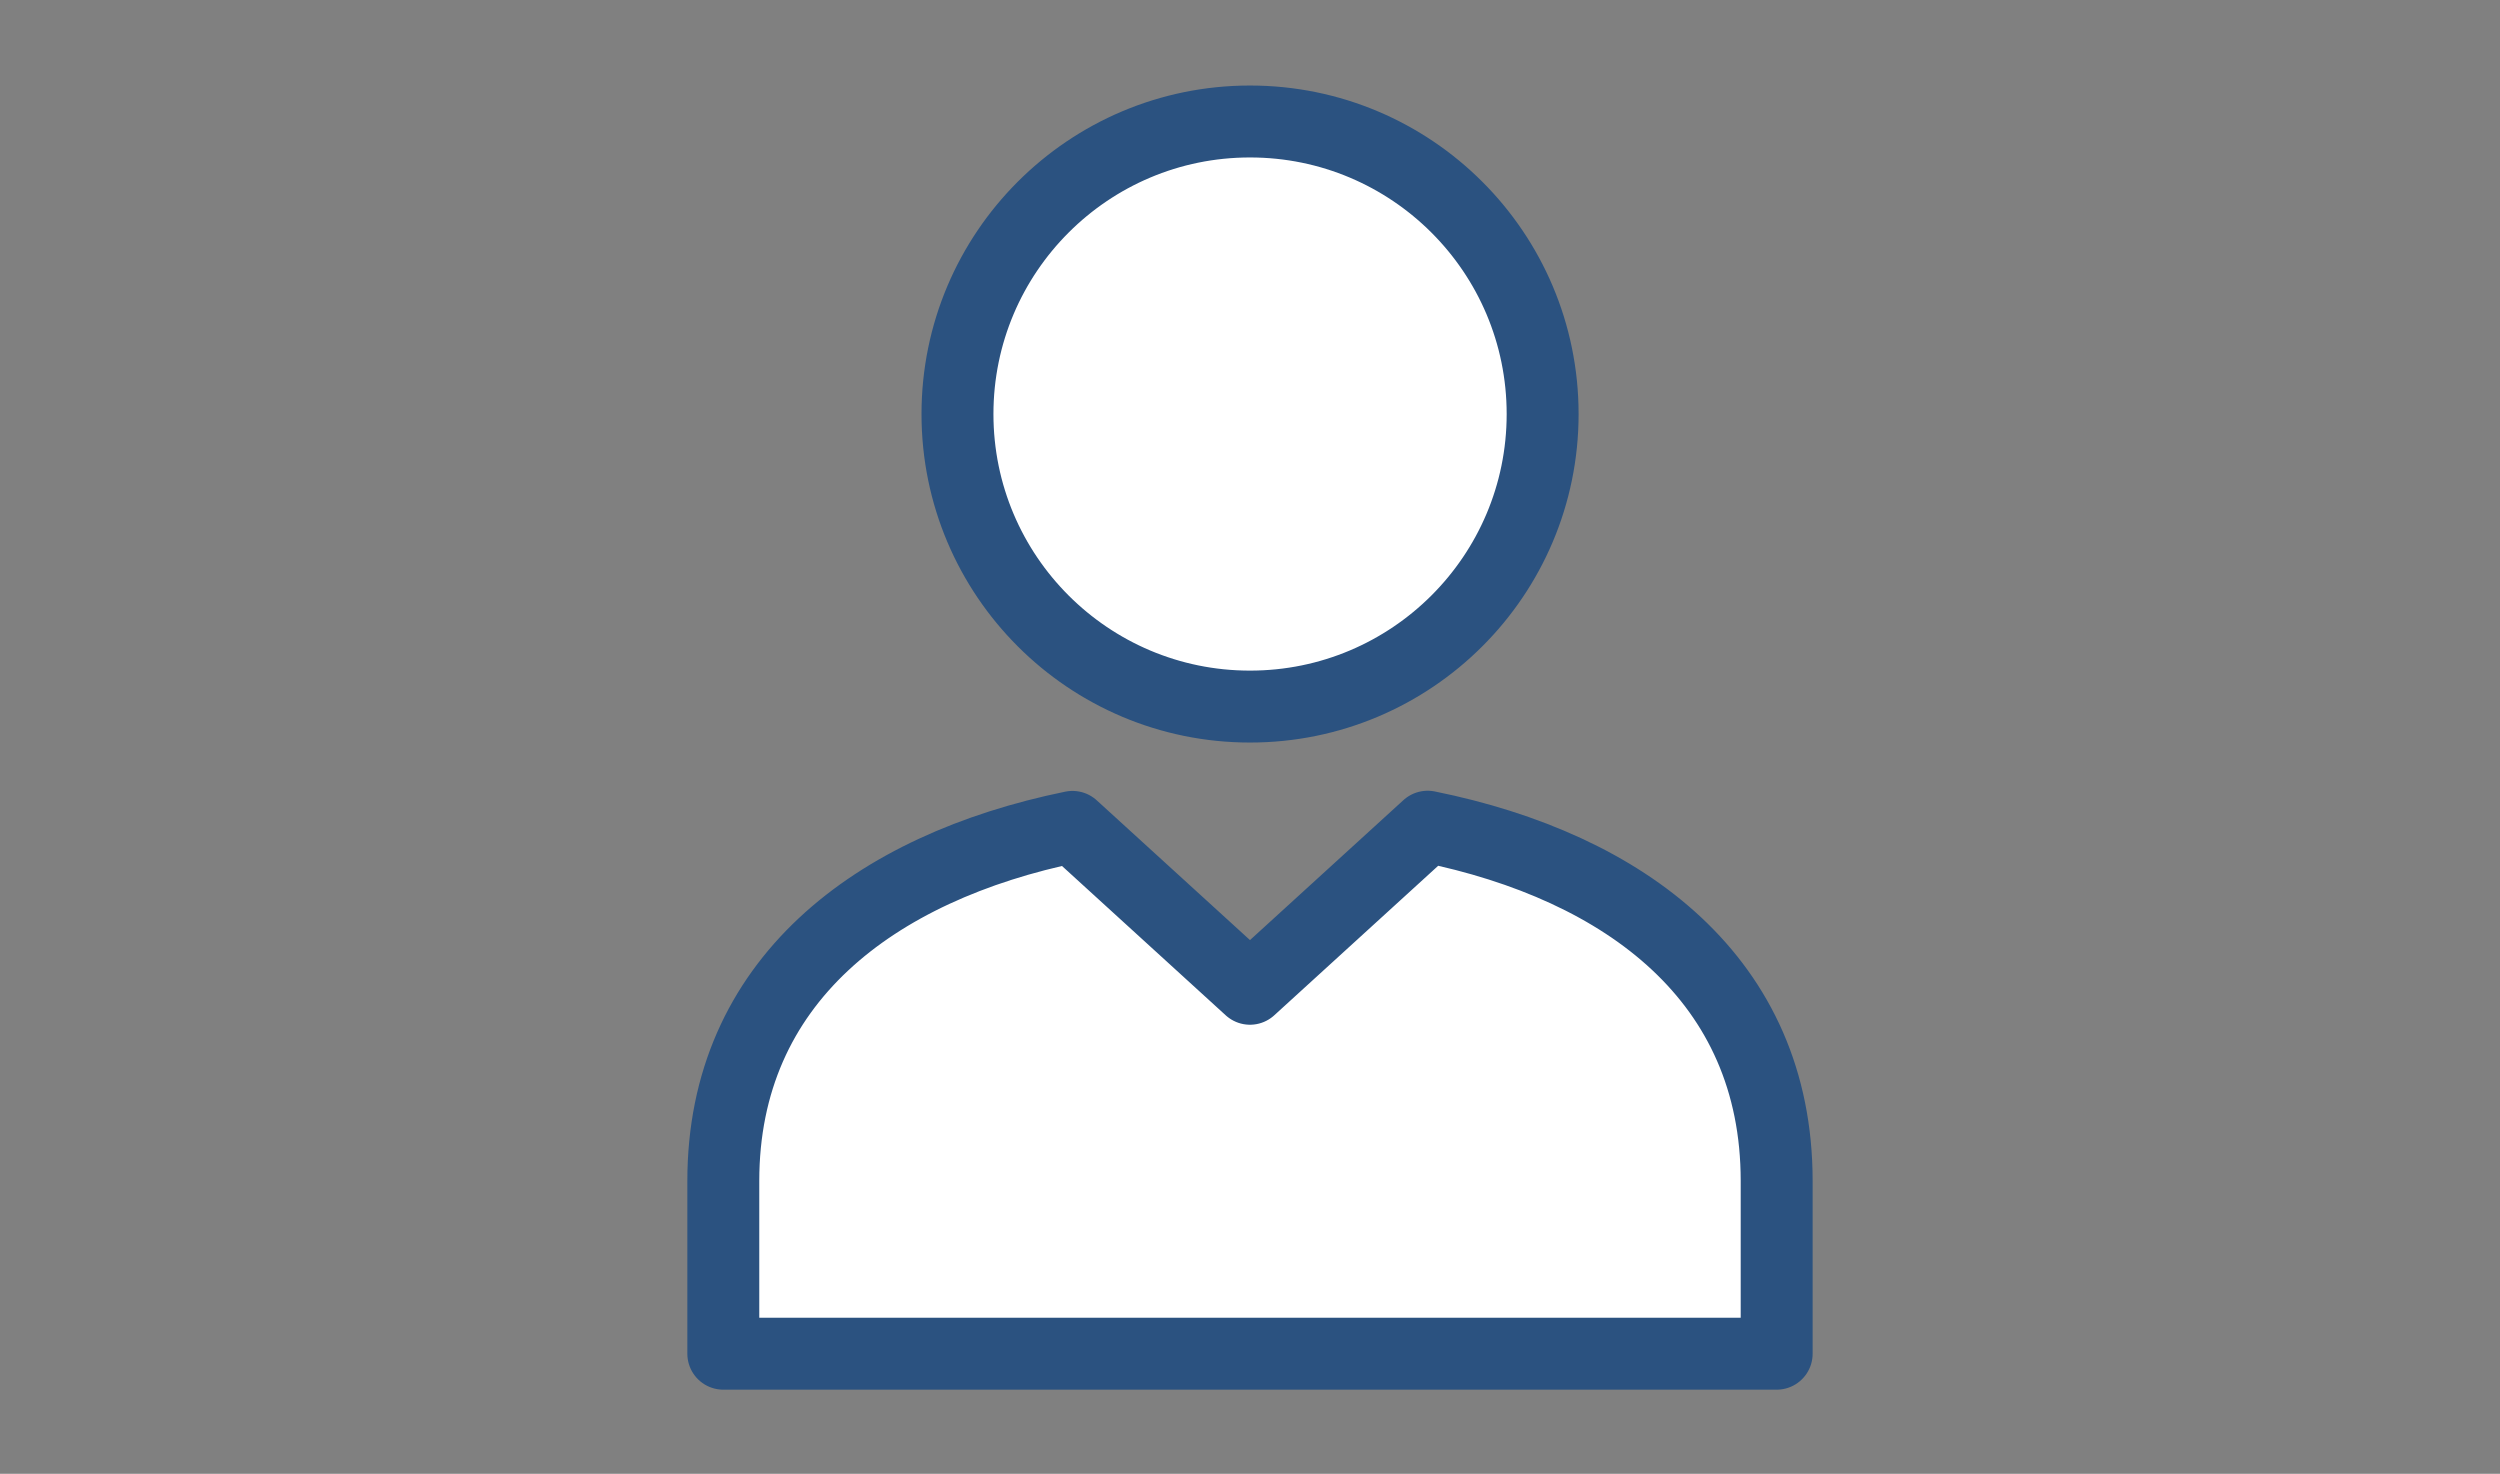
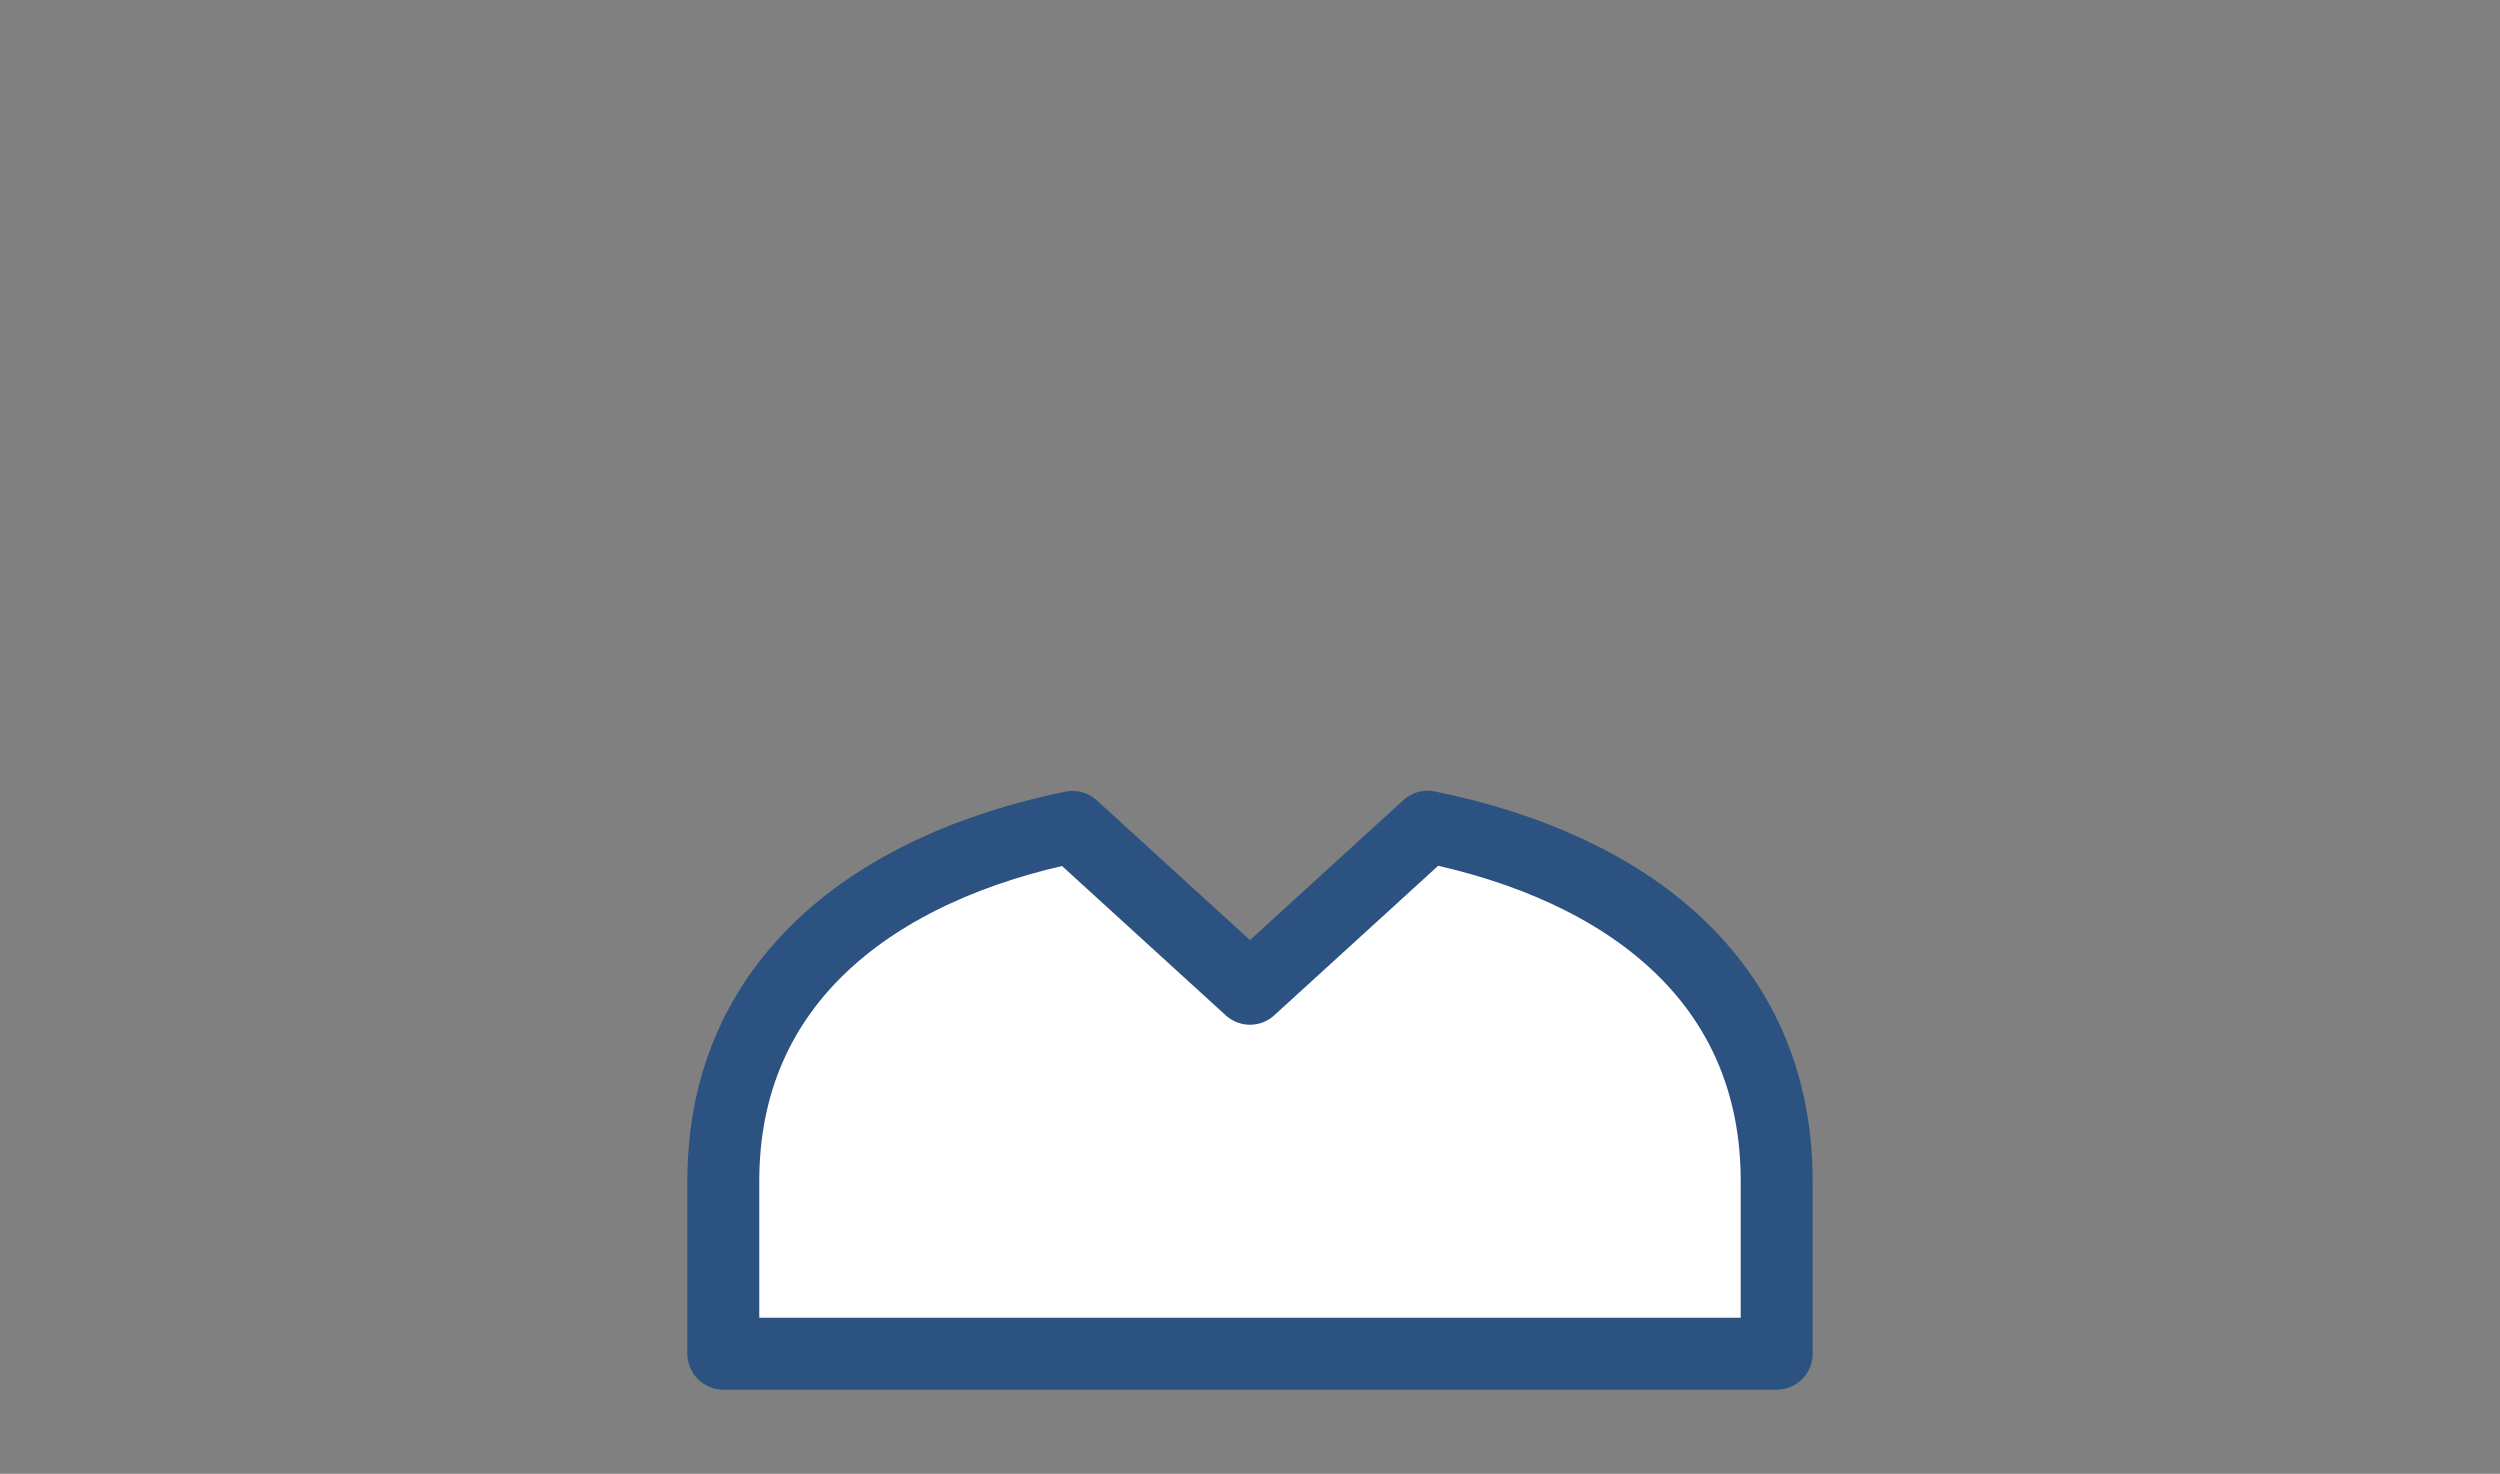
<svg xmlns="http://www.w3.org/2000/svg" version="1.1" id="Icons" x="0px" y="0px" viewBox="0 0 69.511 40.979" enable-background="new 0 0 69.511 40.979" xml:space="preserve">
  <rect x="0" y="0" width="69.511" height="40.979" fill="#808080" stroke="none" />
  <g>
    <path fill="#FFFFFF" stroke="#2B5280" stroke-width="2" stroke-linejoin="round" stroke-miterlimit="10" d="M39.695,22.986   l-4.94,4.506l-4.935-4.501c-5.519,1.131-9.709,4.298-9.709,9.844v4.804h29.288v-4.804C49.399,27.251,45.211,24.105,39.695,22.986z" />
-     <path fill="#FFFFFF" stroke="#2B5280" stroke-width="2" stroke-linejoin="round" stroke-miterlimit="10" d="M34.755,3.378   c-4.491,0-8.133,3.642-8.133,8.135c0,4.491,3.642,8.133,8.133,8.133c4.492,0,8.137-3.642,8.137-8.133   C42.892,7.02,39.247,3.378,34.755,3.378z" />
  </g>
</svg>